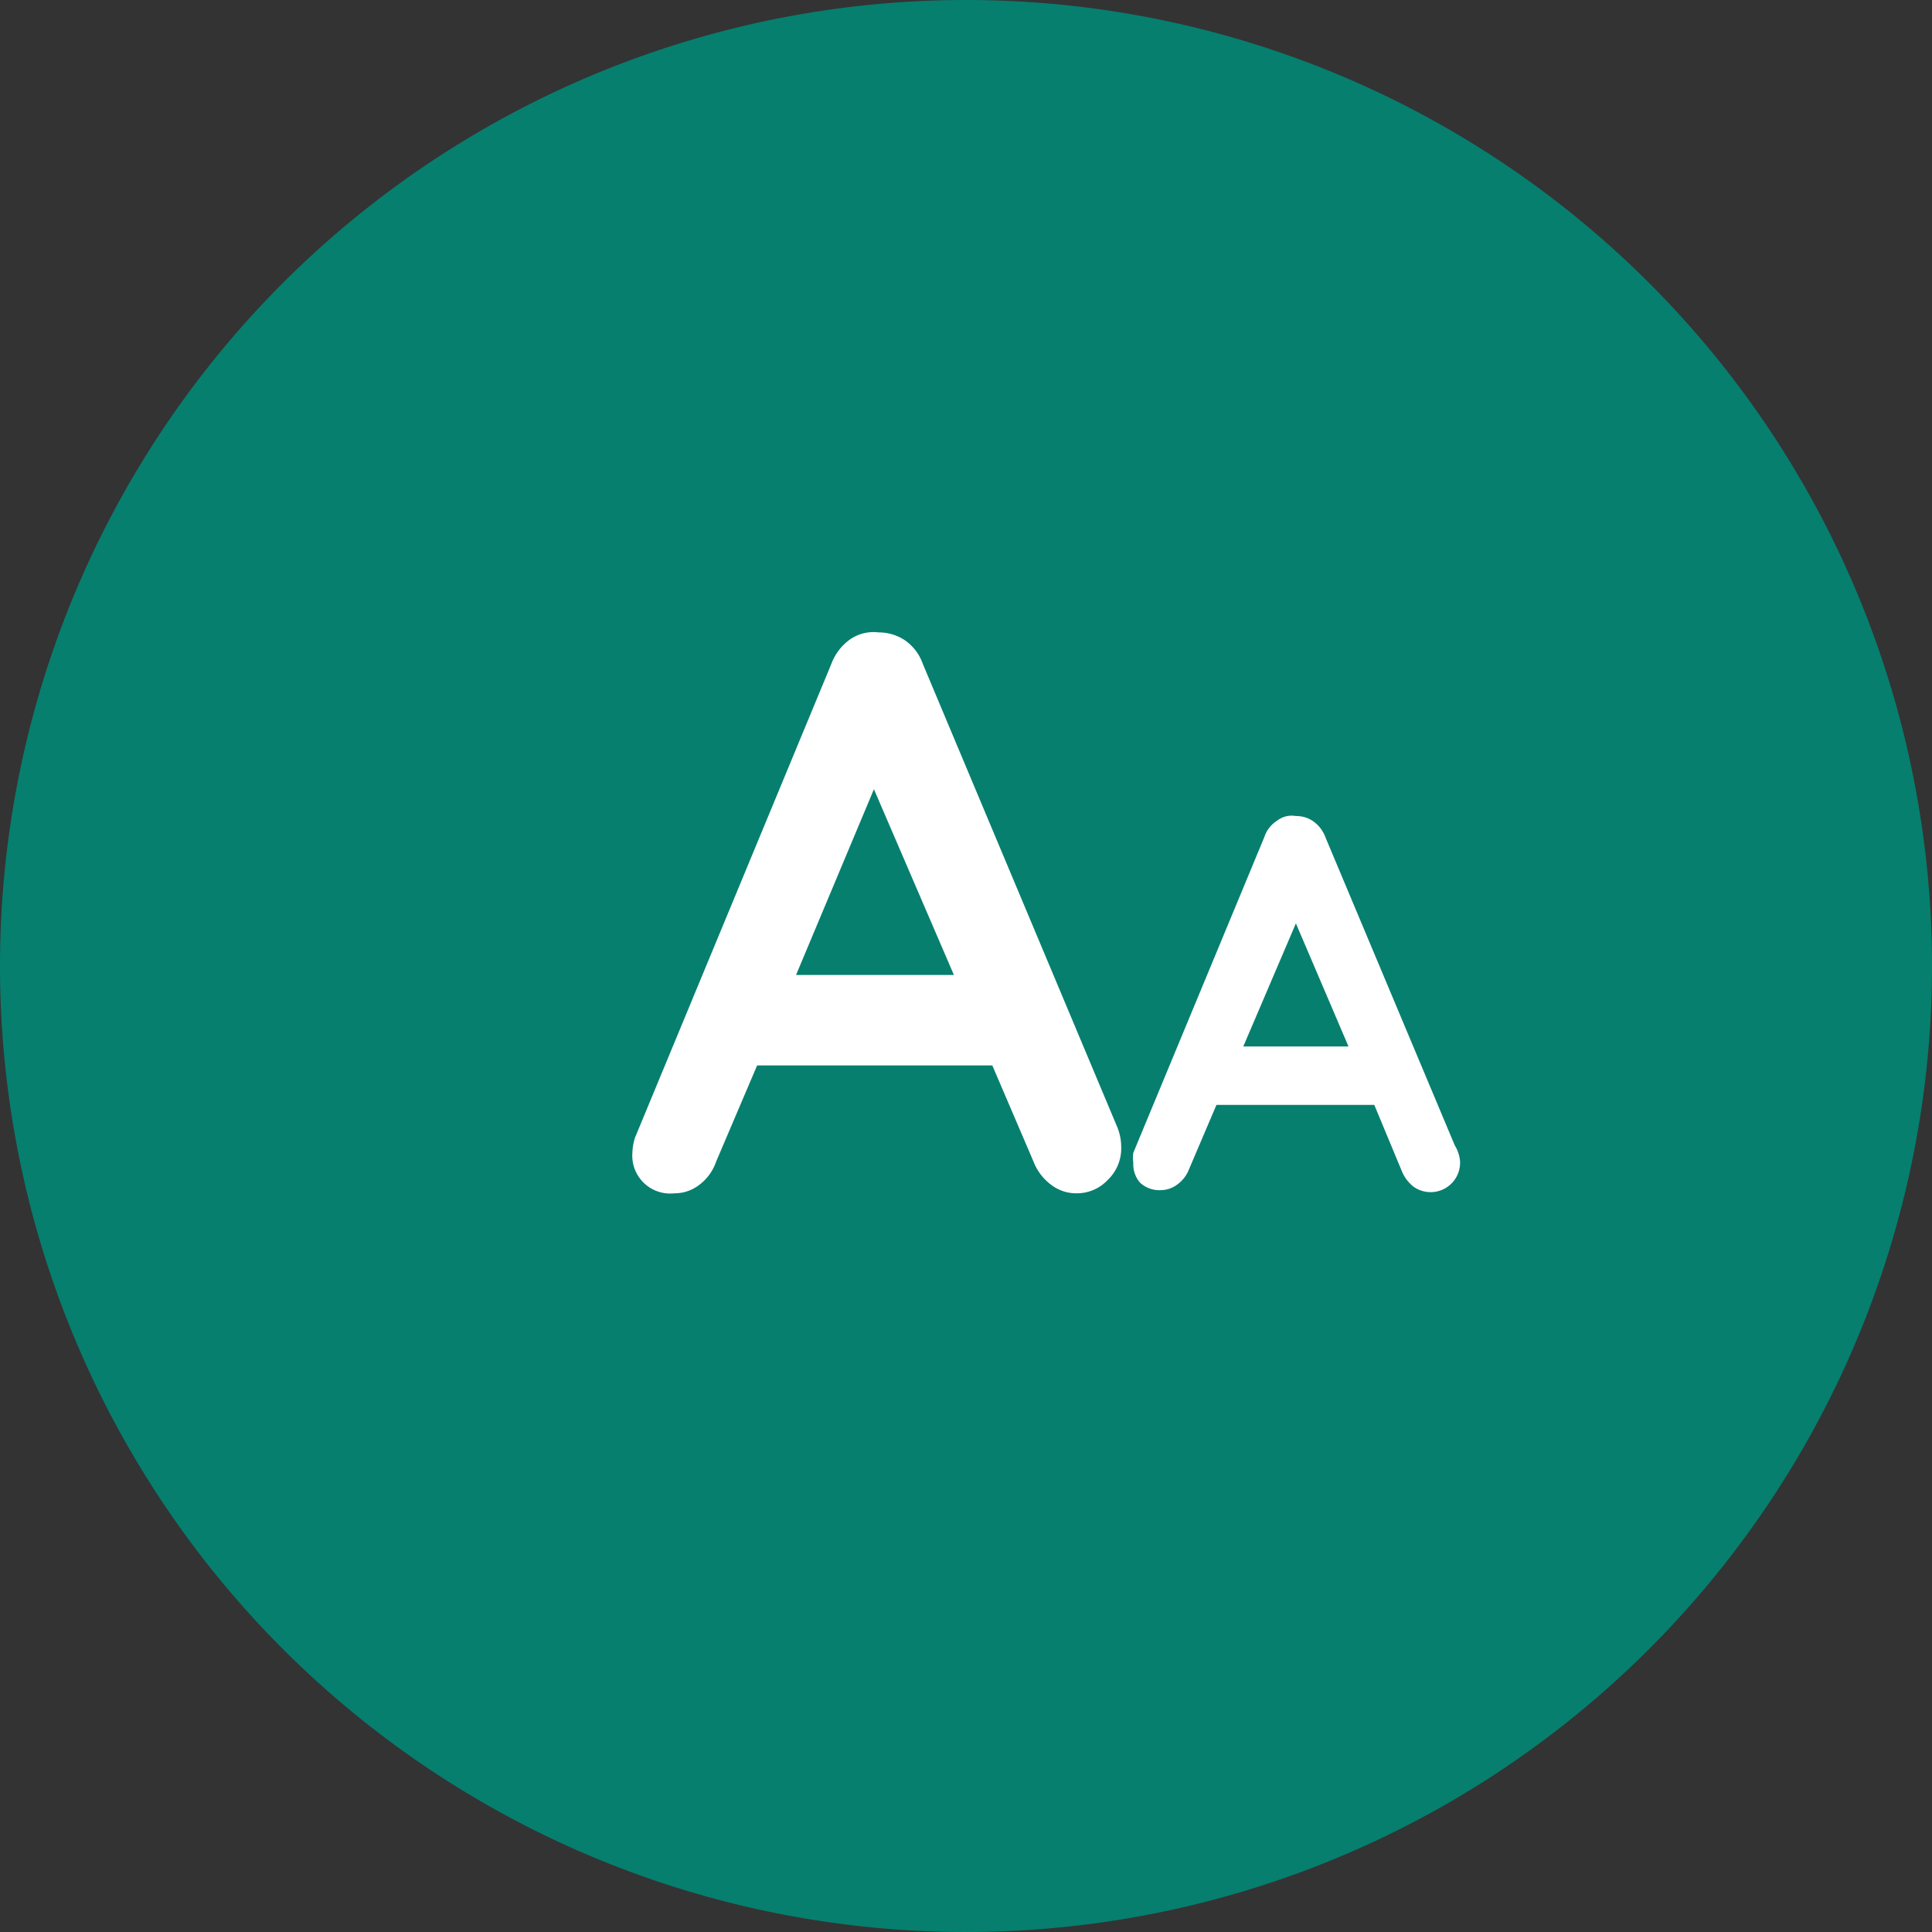
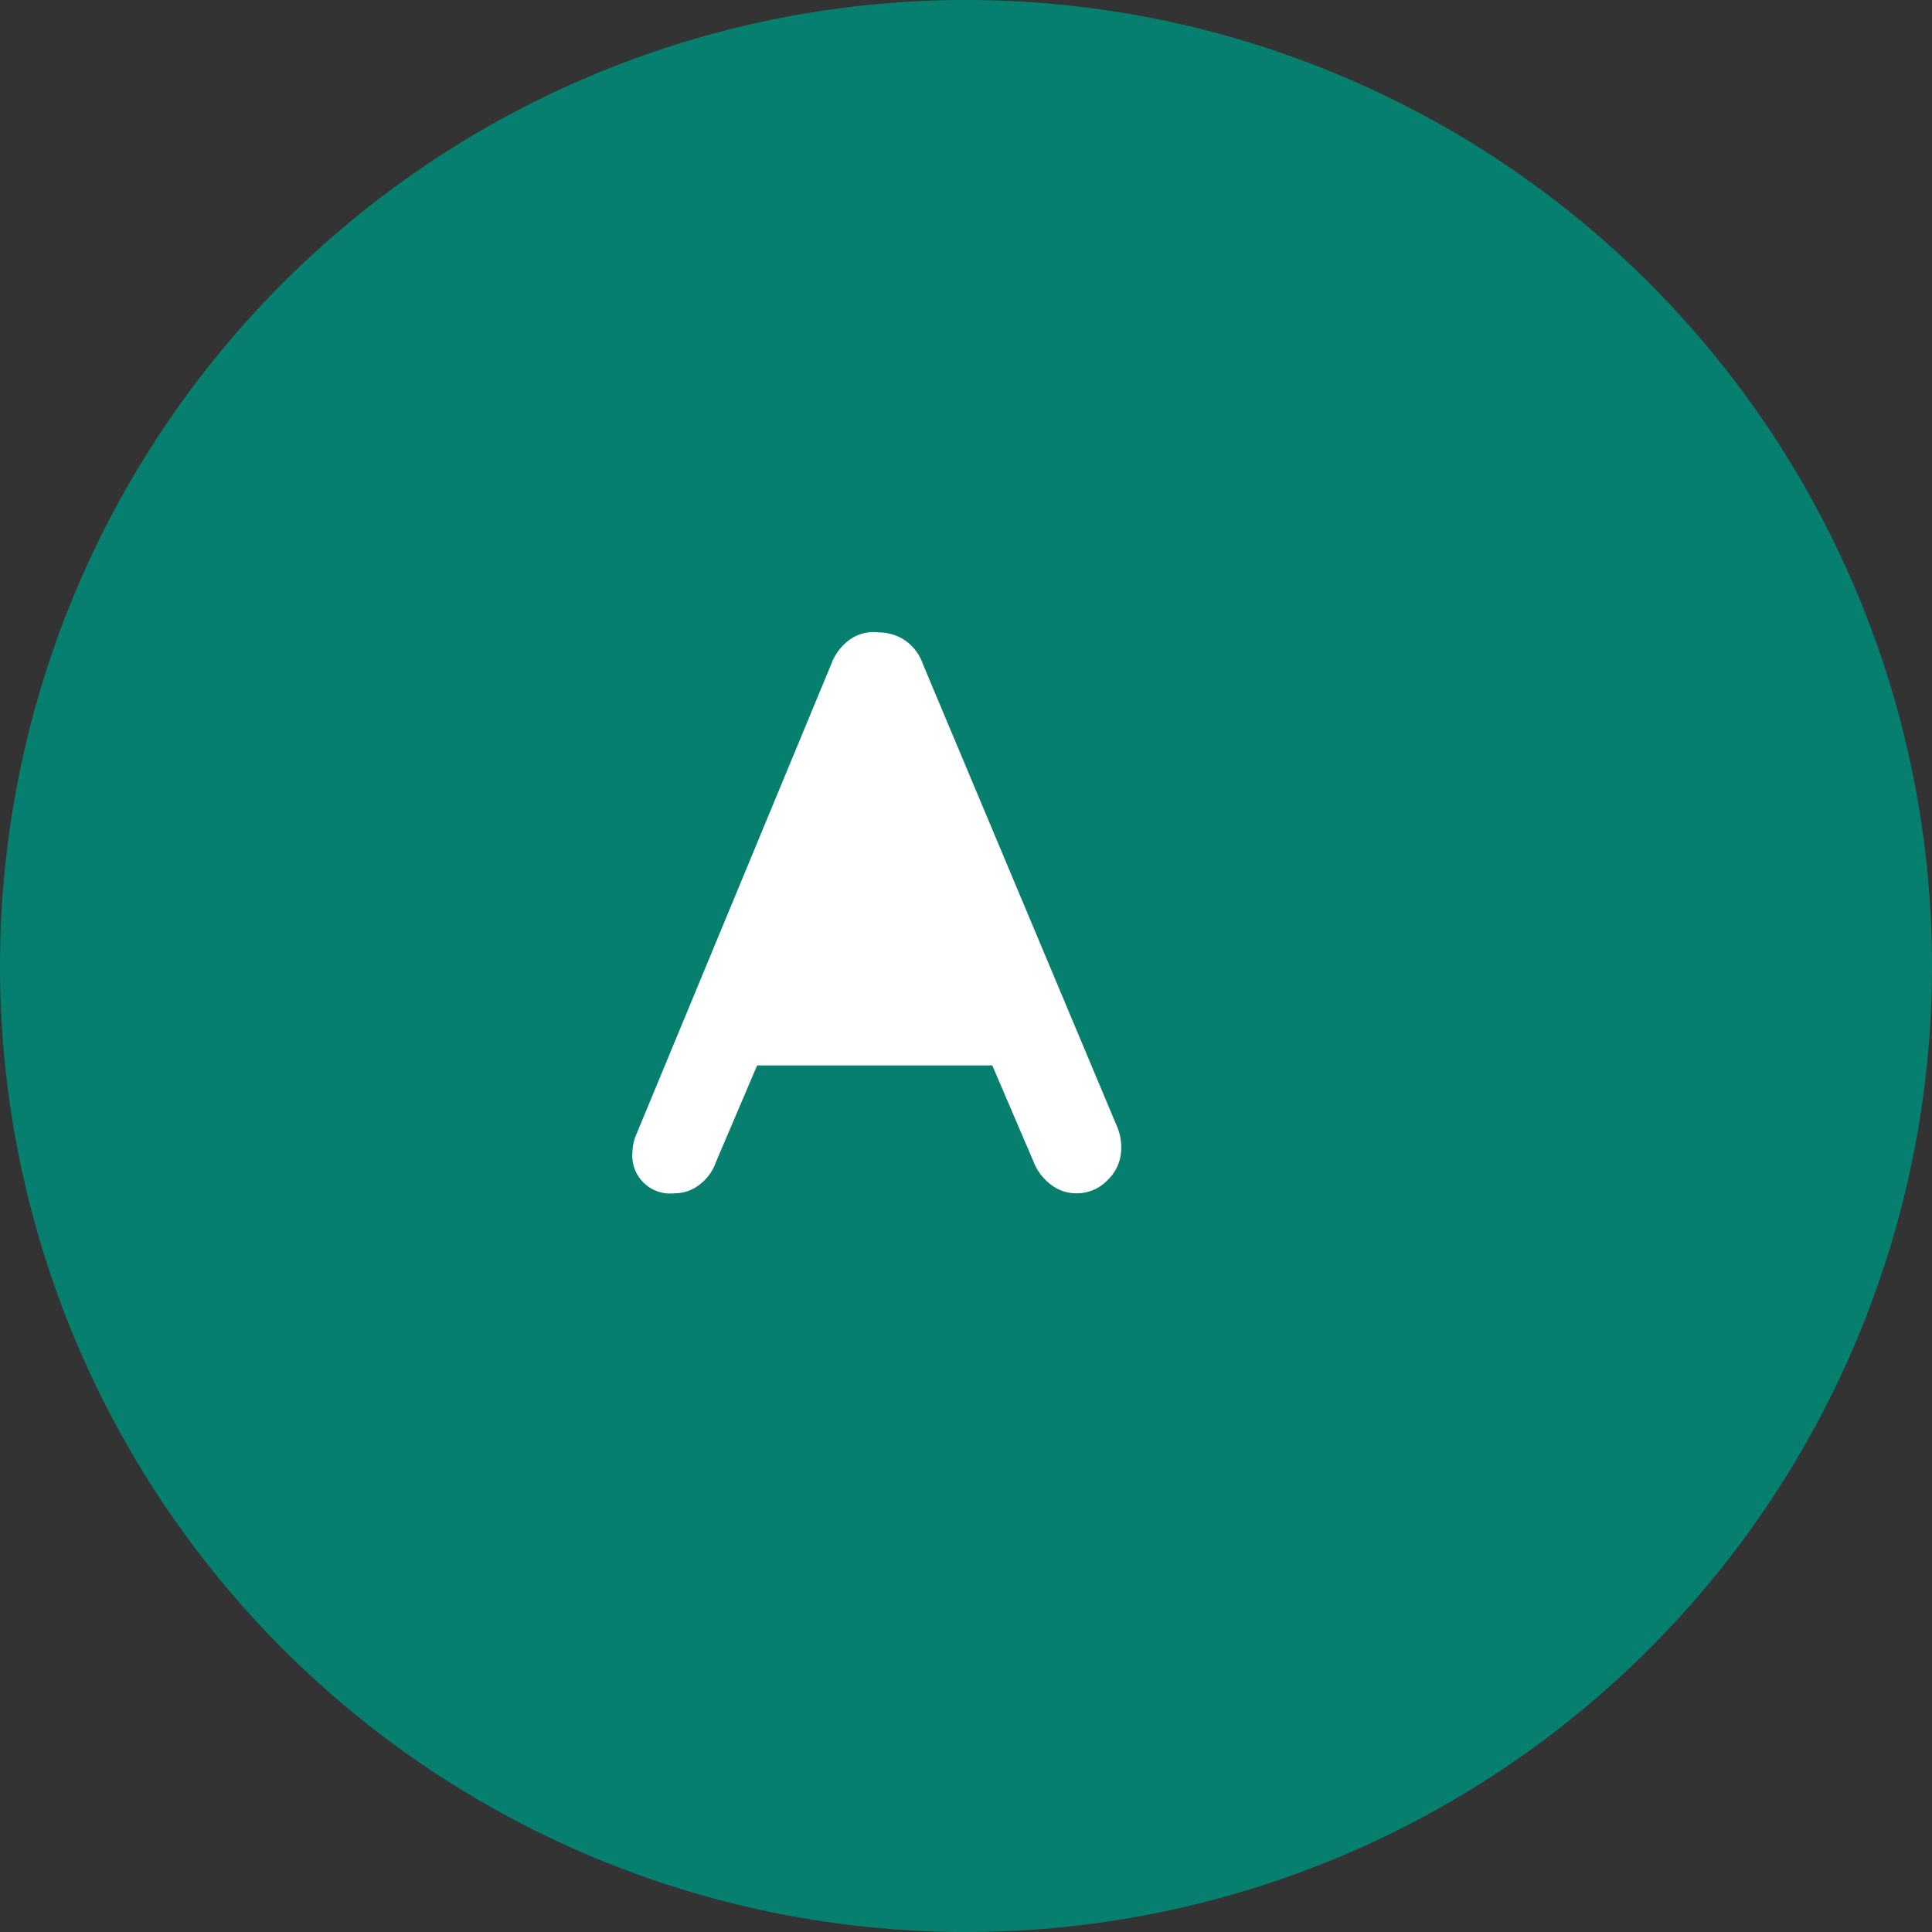
<svg xmlns="http://www.w3.org/2000/svg" viewBox="0 0 36.72 36.72">
  <rect x="0" y="0" width="36.72" height="36.72" fill="#333333" stroke="none" />
  <defs>
    <style>.cls-1{fill:#067f6f;}.cls-2{fill:#fff;}</style>
  </defs>
  <title>icon-resize</title>
  <g id="Layer_2" data-name="Layer 2">
    <g id="Layer_1-2" data-name="Layer 1">
      <path class="cls-1" d="M18.36,0A18.36,18.36,0,1,0,36.72,18.36,18.36,18.36,0,0,0,18.36,0Z" />
-       <path class="cls-2" d="M21.31,21.8a.83.83,0,0,1-.26.63.8.8,0,0,1-.58.25.78.78,0,0,1-.49-.16,1,1,0,0,1-.34-.45l-.78-1.82H14.39l-.78,1.83a.92.92,0,0,1-.32.44.76.76,0,0,1-.47.16.72.72,0,0,1-.8-.78,1,1,0,0,1,.05-.28l3.73-9a1,1,0,0,1,.36-.47.78.78,0,0,1,.54-.13.89.89,0,0,1,.5.15.91.91,0,0,1,.34.45l3.69,8.79A1,1,0,0,1,21.31,21.8Zm-6.18-3.27h3L16.61,15Z" />
-       <path class="cls-2" d="M27.75,22.07a.56.56,0,0,1-.89.48.73.73,0,0,1-.22-.3L26.12,21h-3l-.52,1.22a.64.64,0,0,1-.22.29.53.53,0,0,1-.31.11.54.54,0,0,1-.4-.14.53.53,0,0,1-.13-.38.63.63,0,0,1,0-.19l2.49-6a.58.58,0,0,1,.24-.31.45.45,0,0,1,.36-.09.56.56,0,0,1,.33.1.64.64,0,0,1,.23.3l2.46,5.86A.69.69,0,0,1,27.75,22.07Zm-4.12-2.18h2l-1-2.34Z" />
+       <path class="cls-2" d="M21.31,21.8a.83.83,0,0,1-.26.63.8.8,0,0,1-.58.25.78.78,0,0,1-.49-.16,1,1,0,0,1-.34-.45l-.78-1.82H14.39l-.78,1.83a.92.92,0,0,1-.32.44.76.76,0,0,1-.47.16.72.72,0,0,1-.8-.78,1,1,0,0,1,.05-.28l3.73-9a1,1,0,0,1,.36-.47.78.78,0,0,1,.54-.13.89.89,0,0,1,.5.15.91.91,0,0,1,.34.45l3.69,8.79A1,1,0,0,1,21.31,21.8Zm-6.18-3.27h3Z" />
    </g>
  </g>
</svg>